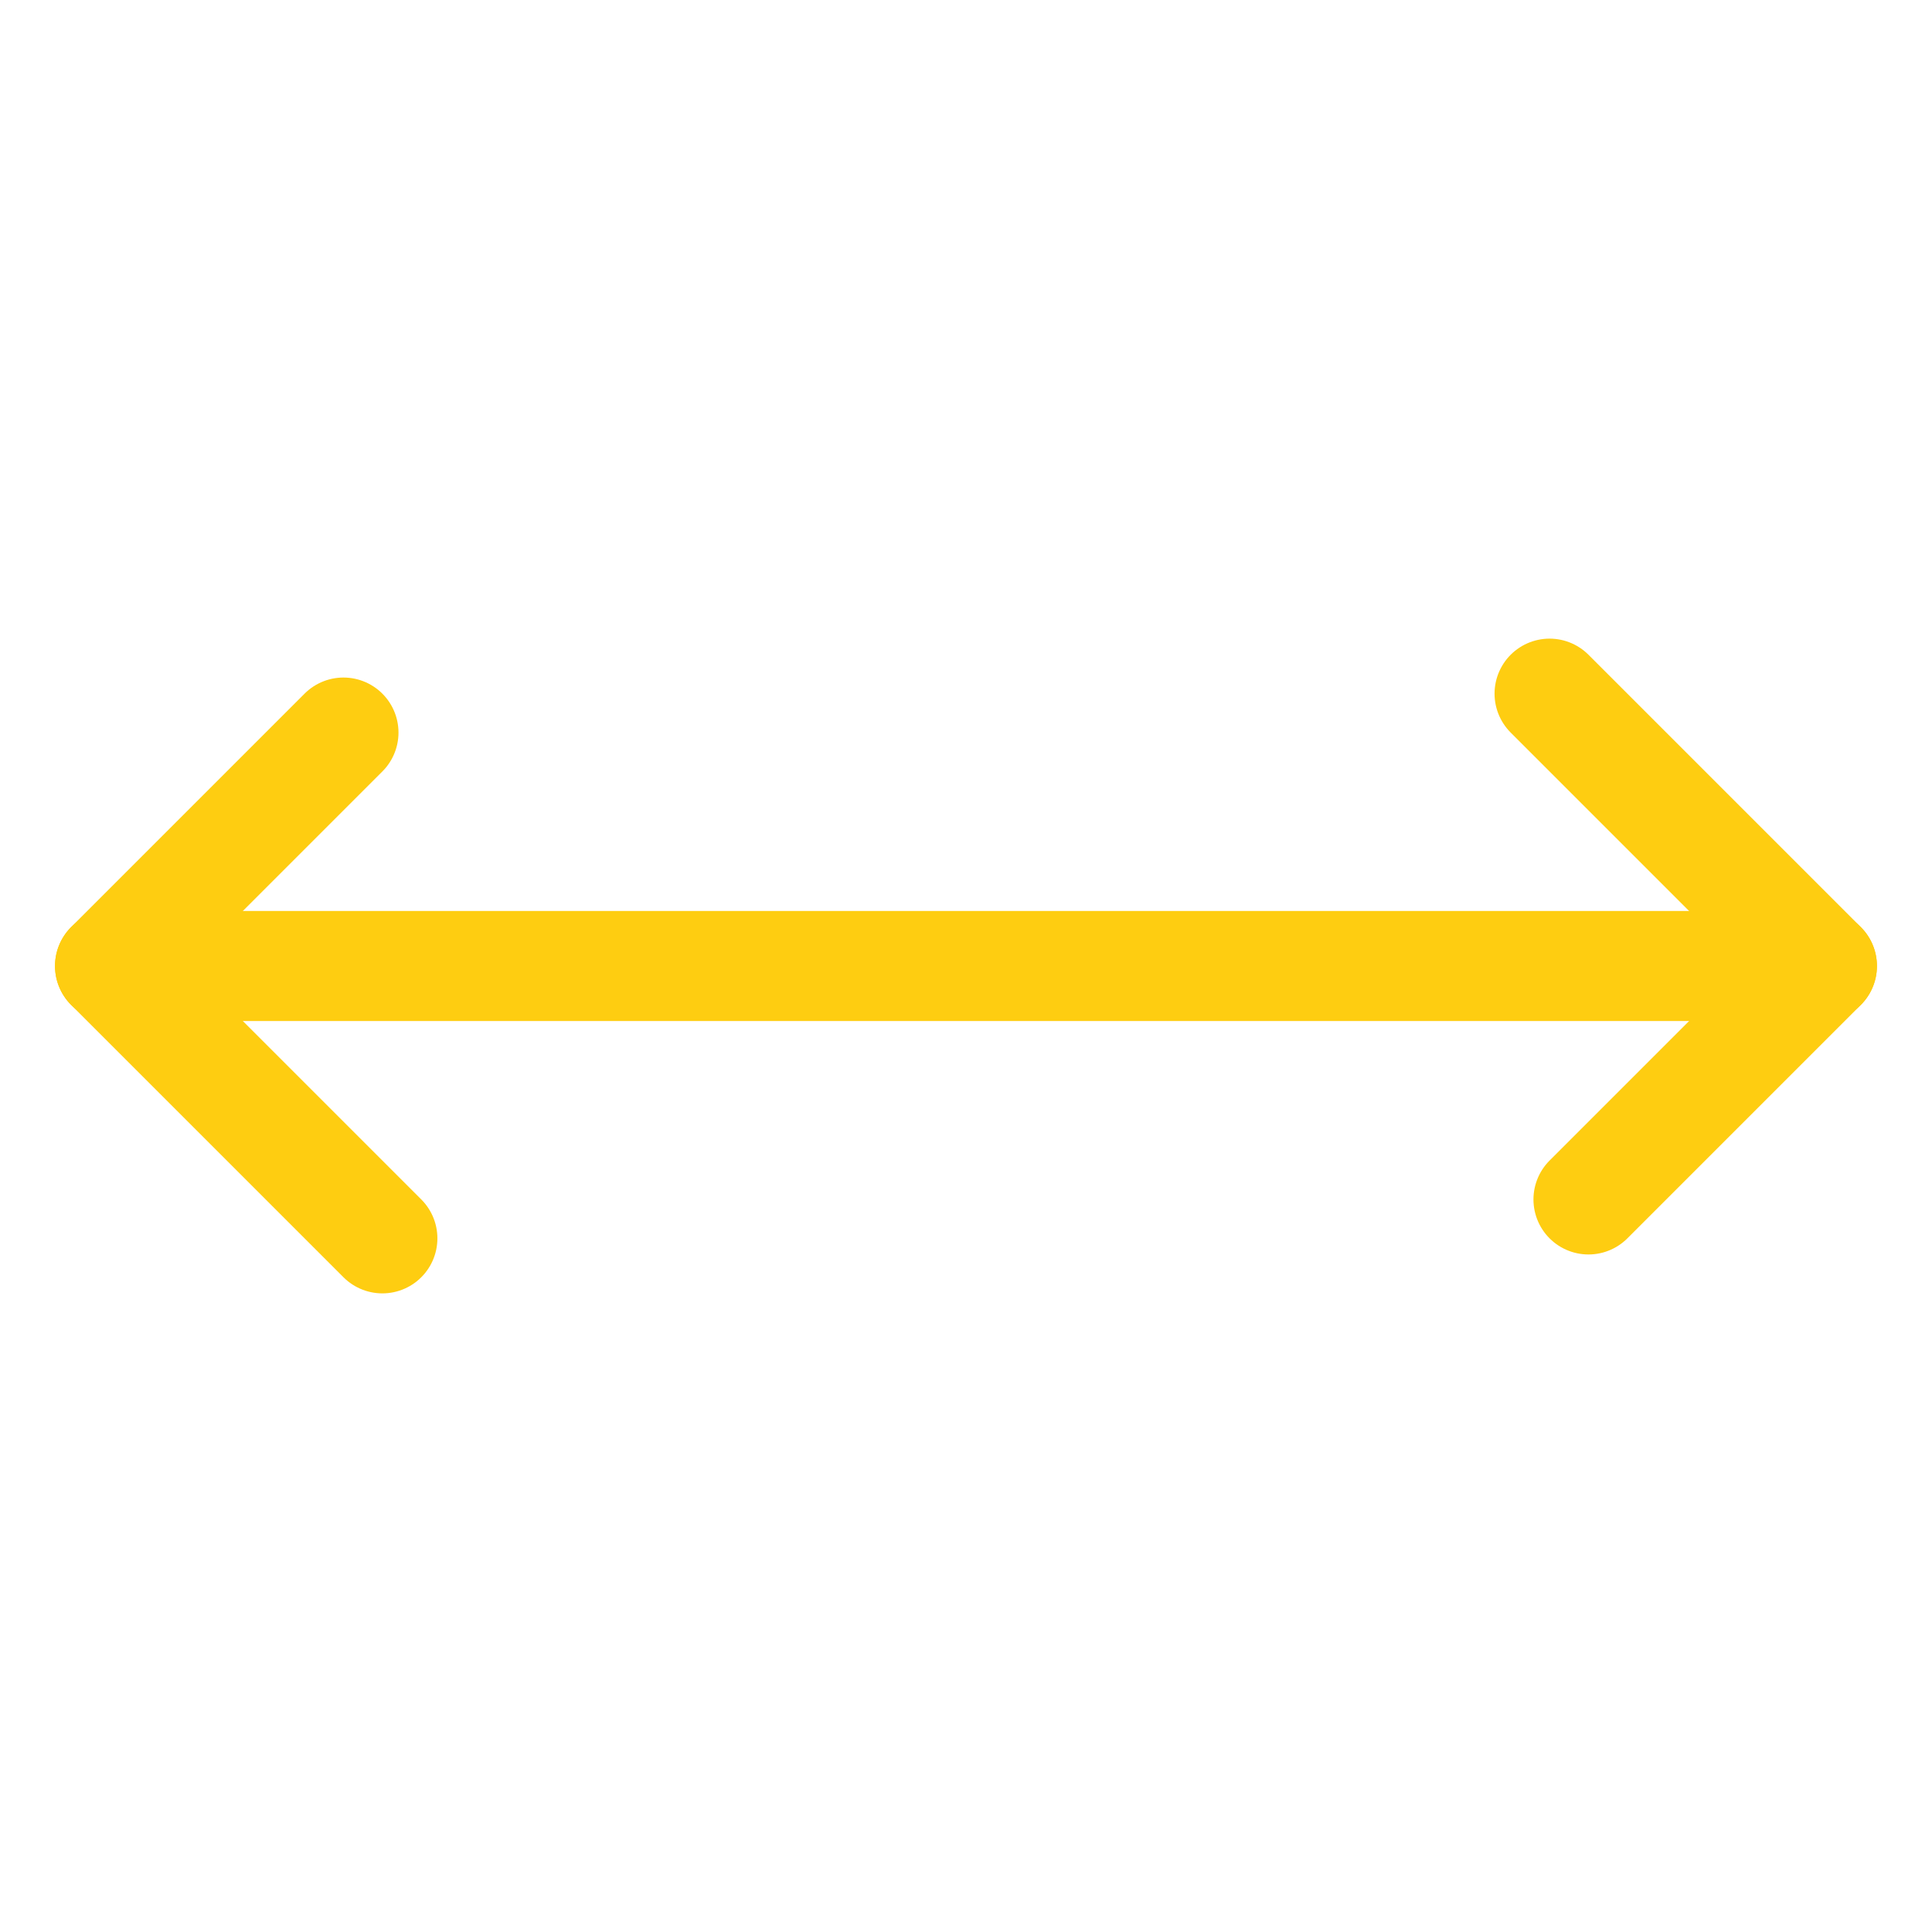
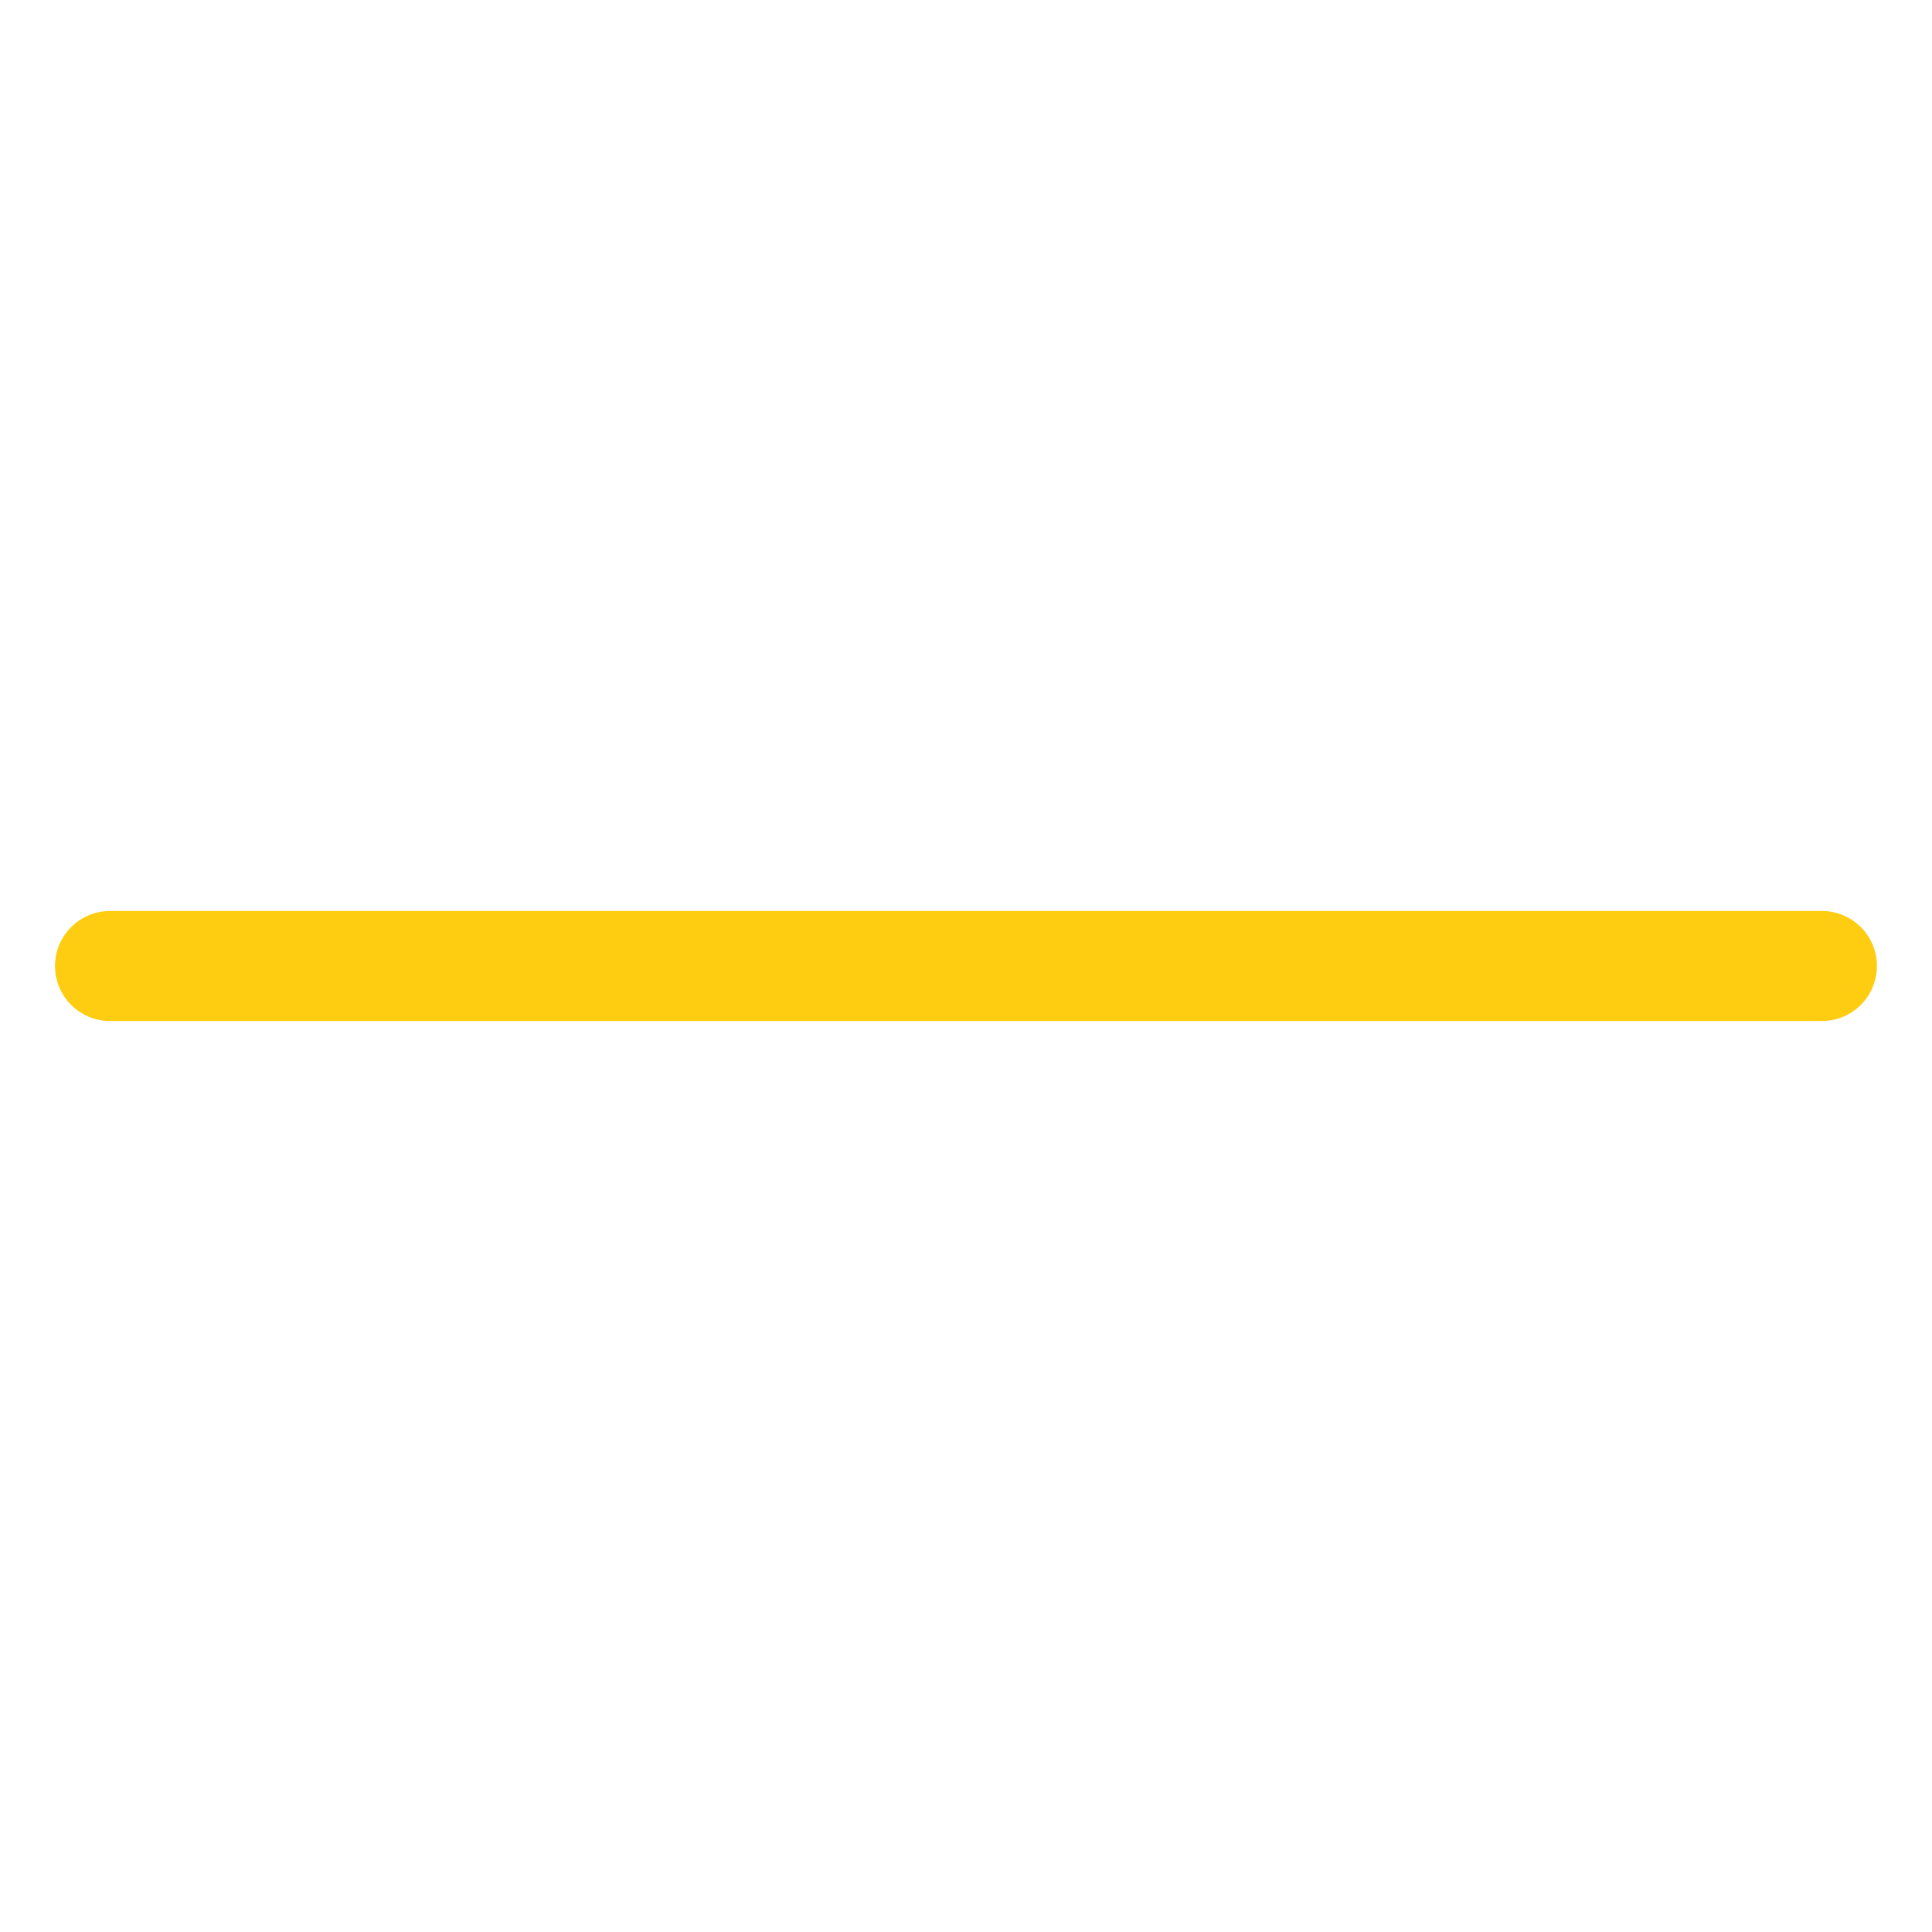
<svg xmlns="http://www.w3.org/2000/svg" width="35.113" height="35.113" viewBox="0 0 35.113 35.113">
  <g id="_12.arrow" data-name="12.arrow" transform="translate(17.556 0.586) rotate(45)">
-     <path id="Caminho_488" data-name="Caminho 488" d="M16,1h7V7" fill="none" stroke="#fecd11" stroke-linecap="round" stroke-linejoin="round" stroke-width="2" />
-     <path id="Caminho_489" data-name="Caminho 489" d="M8,23H1V17" fill="none" stroke="#fecd11" stroke-linecap="round" stroke-linejoin="round" stroke-width="2" />
    <line id="Linha_5" data-name="Linha 5" y1="22" x2="22" transform="translate(1 1)" fill="none" stroke="#fecd11" stroke-linecap="round" stroke-linejoin="round" stroke-width="2" />
  </g>
</svg>